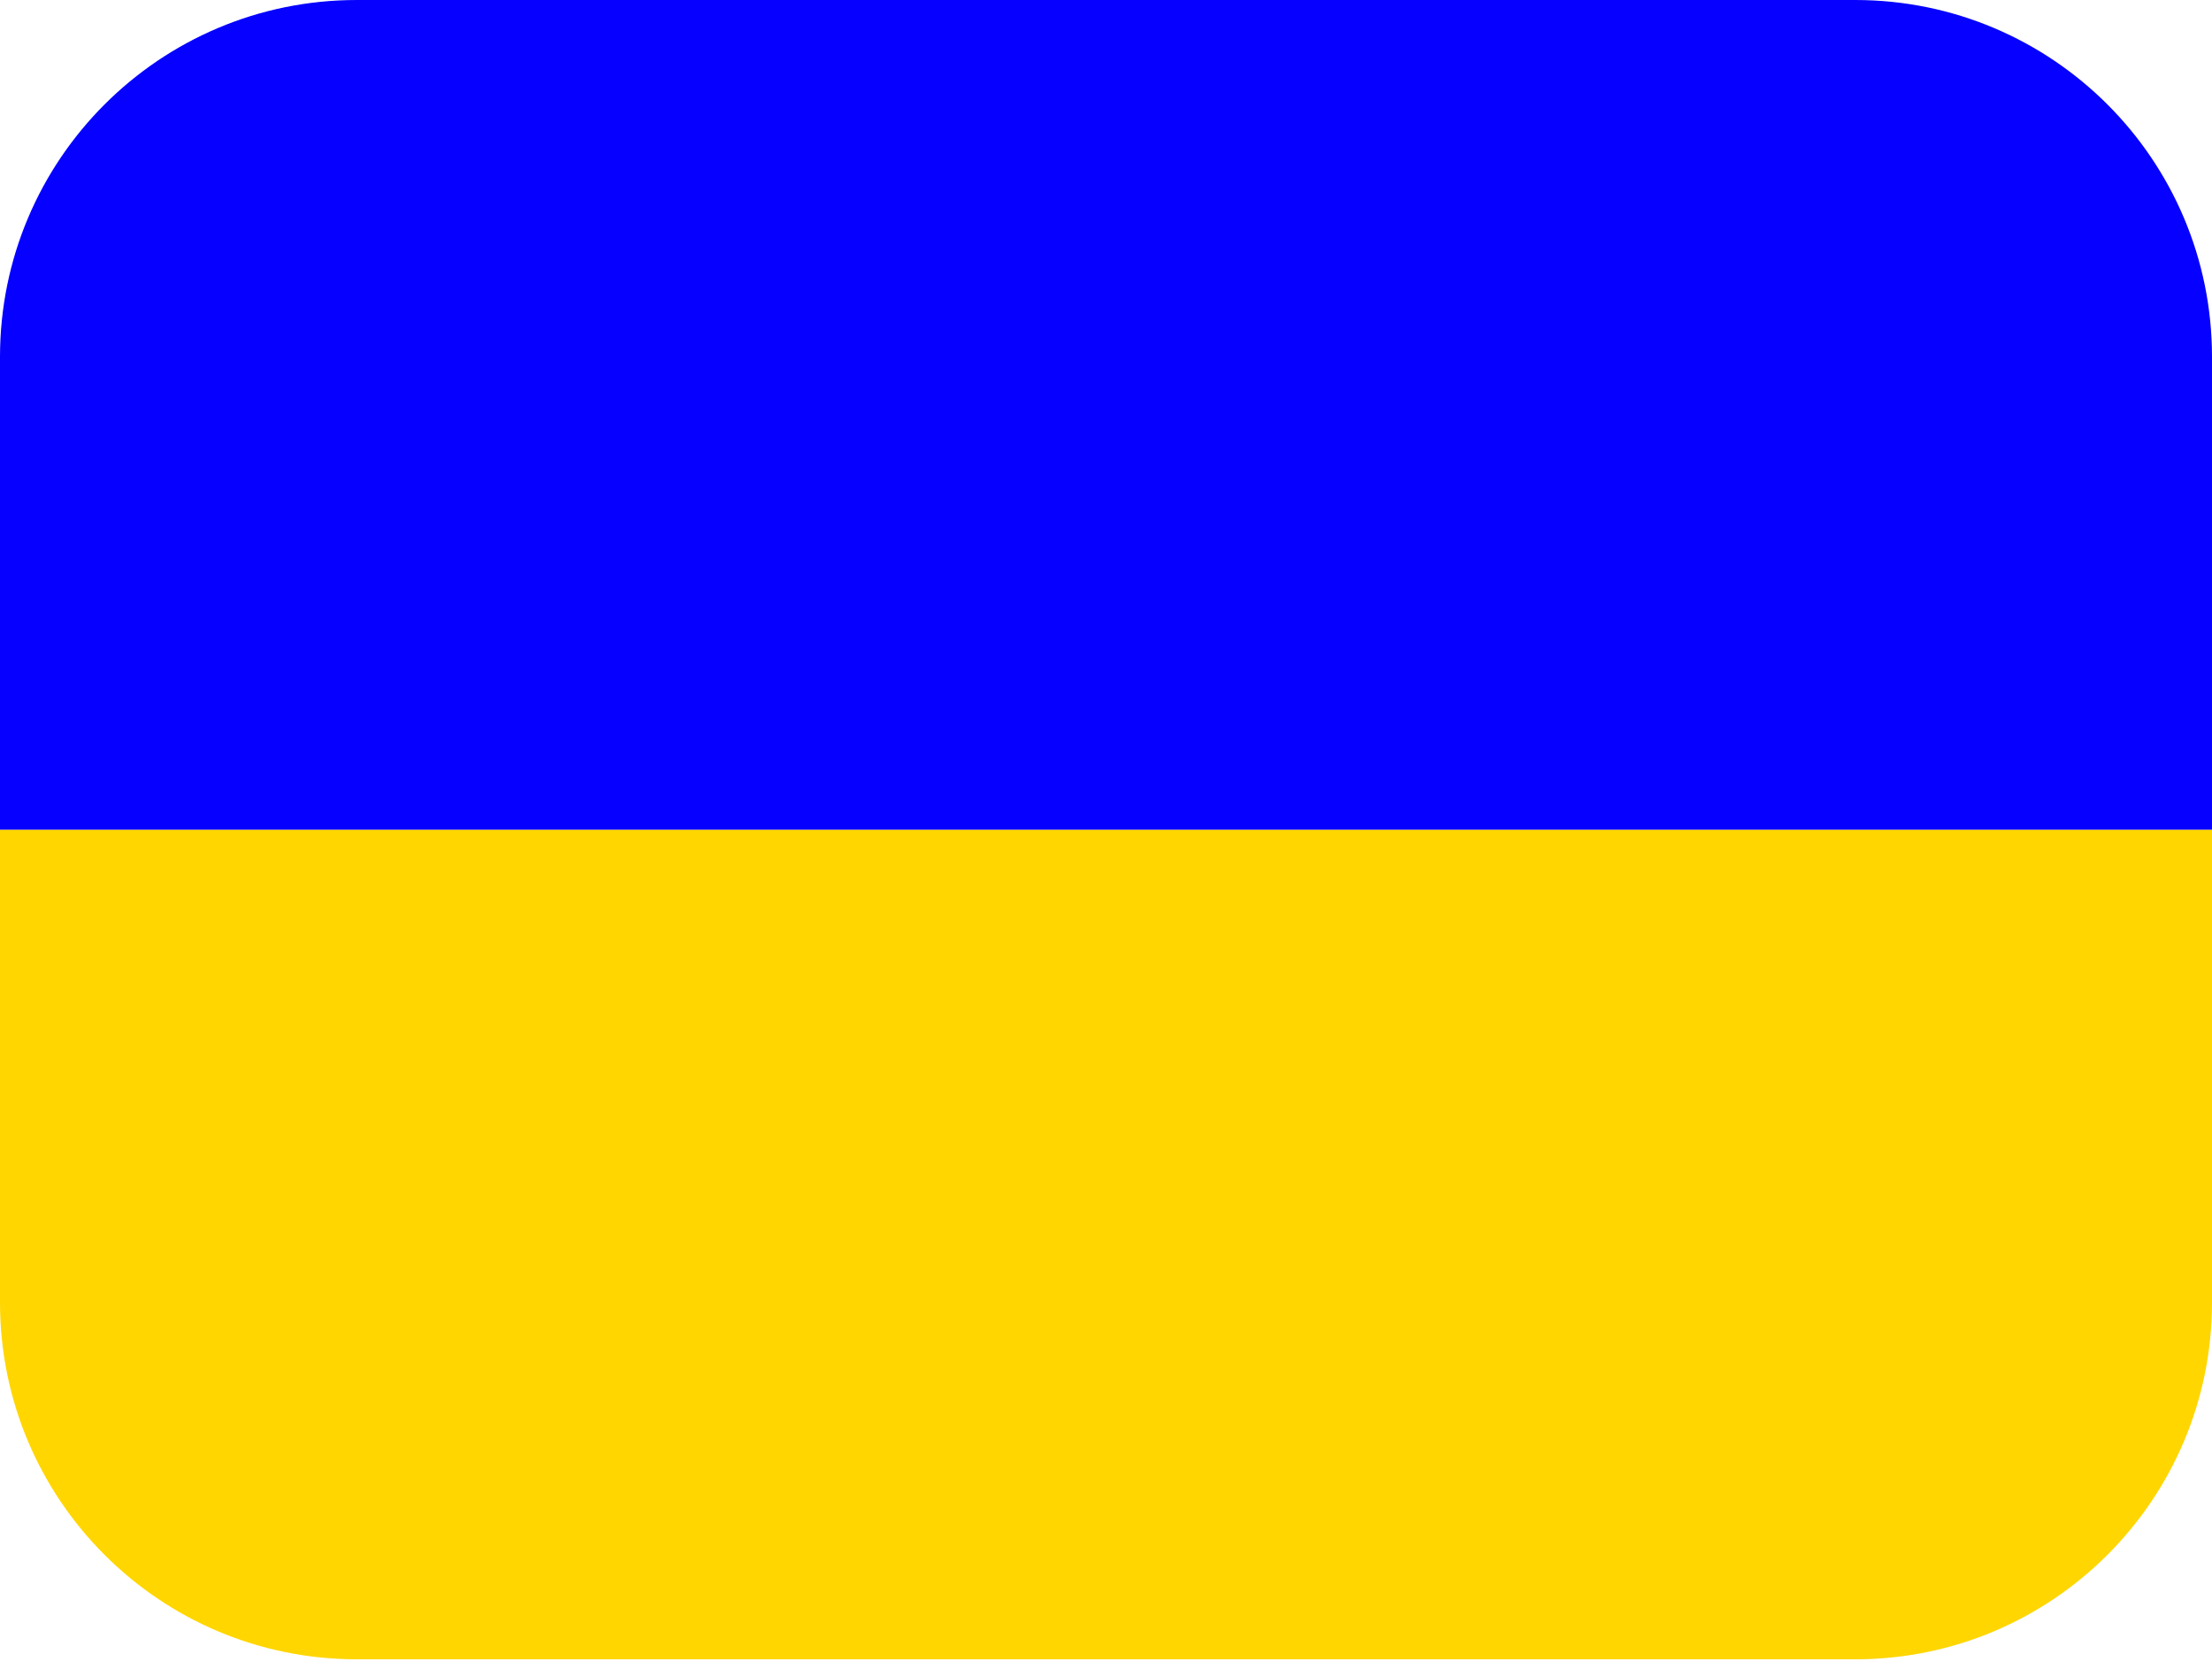
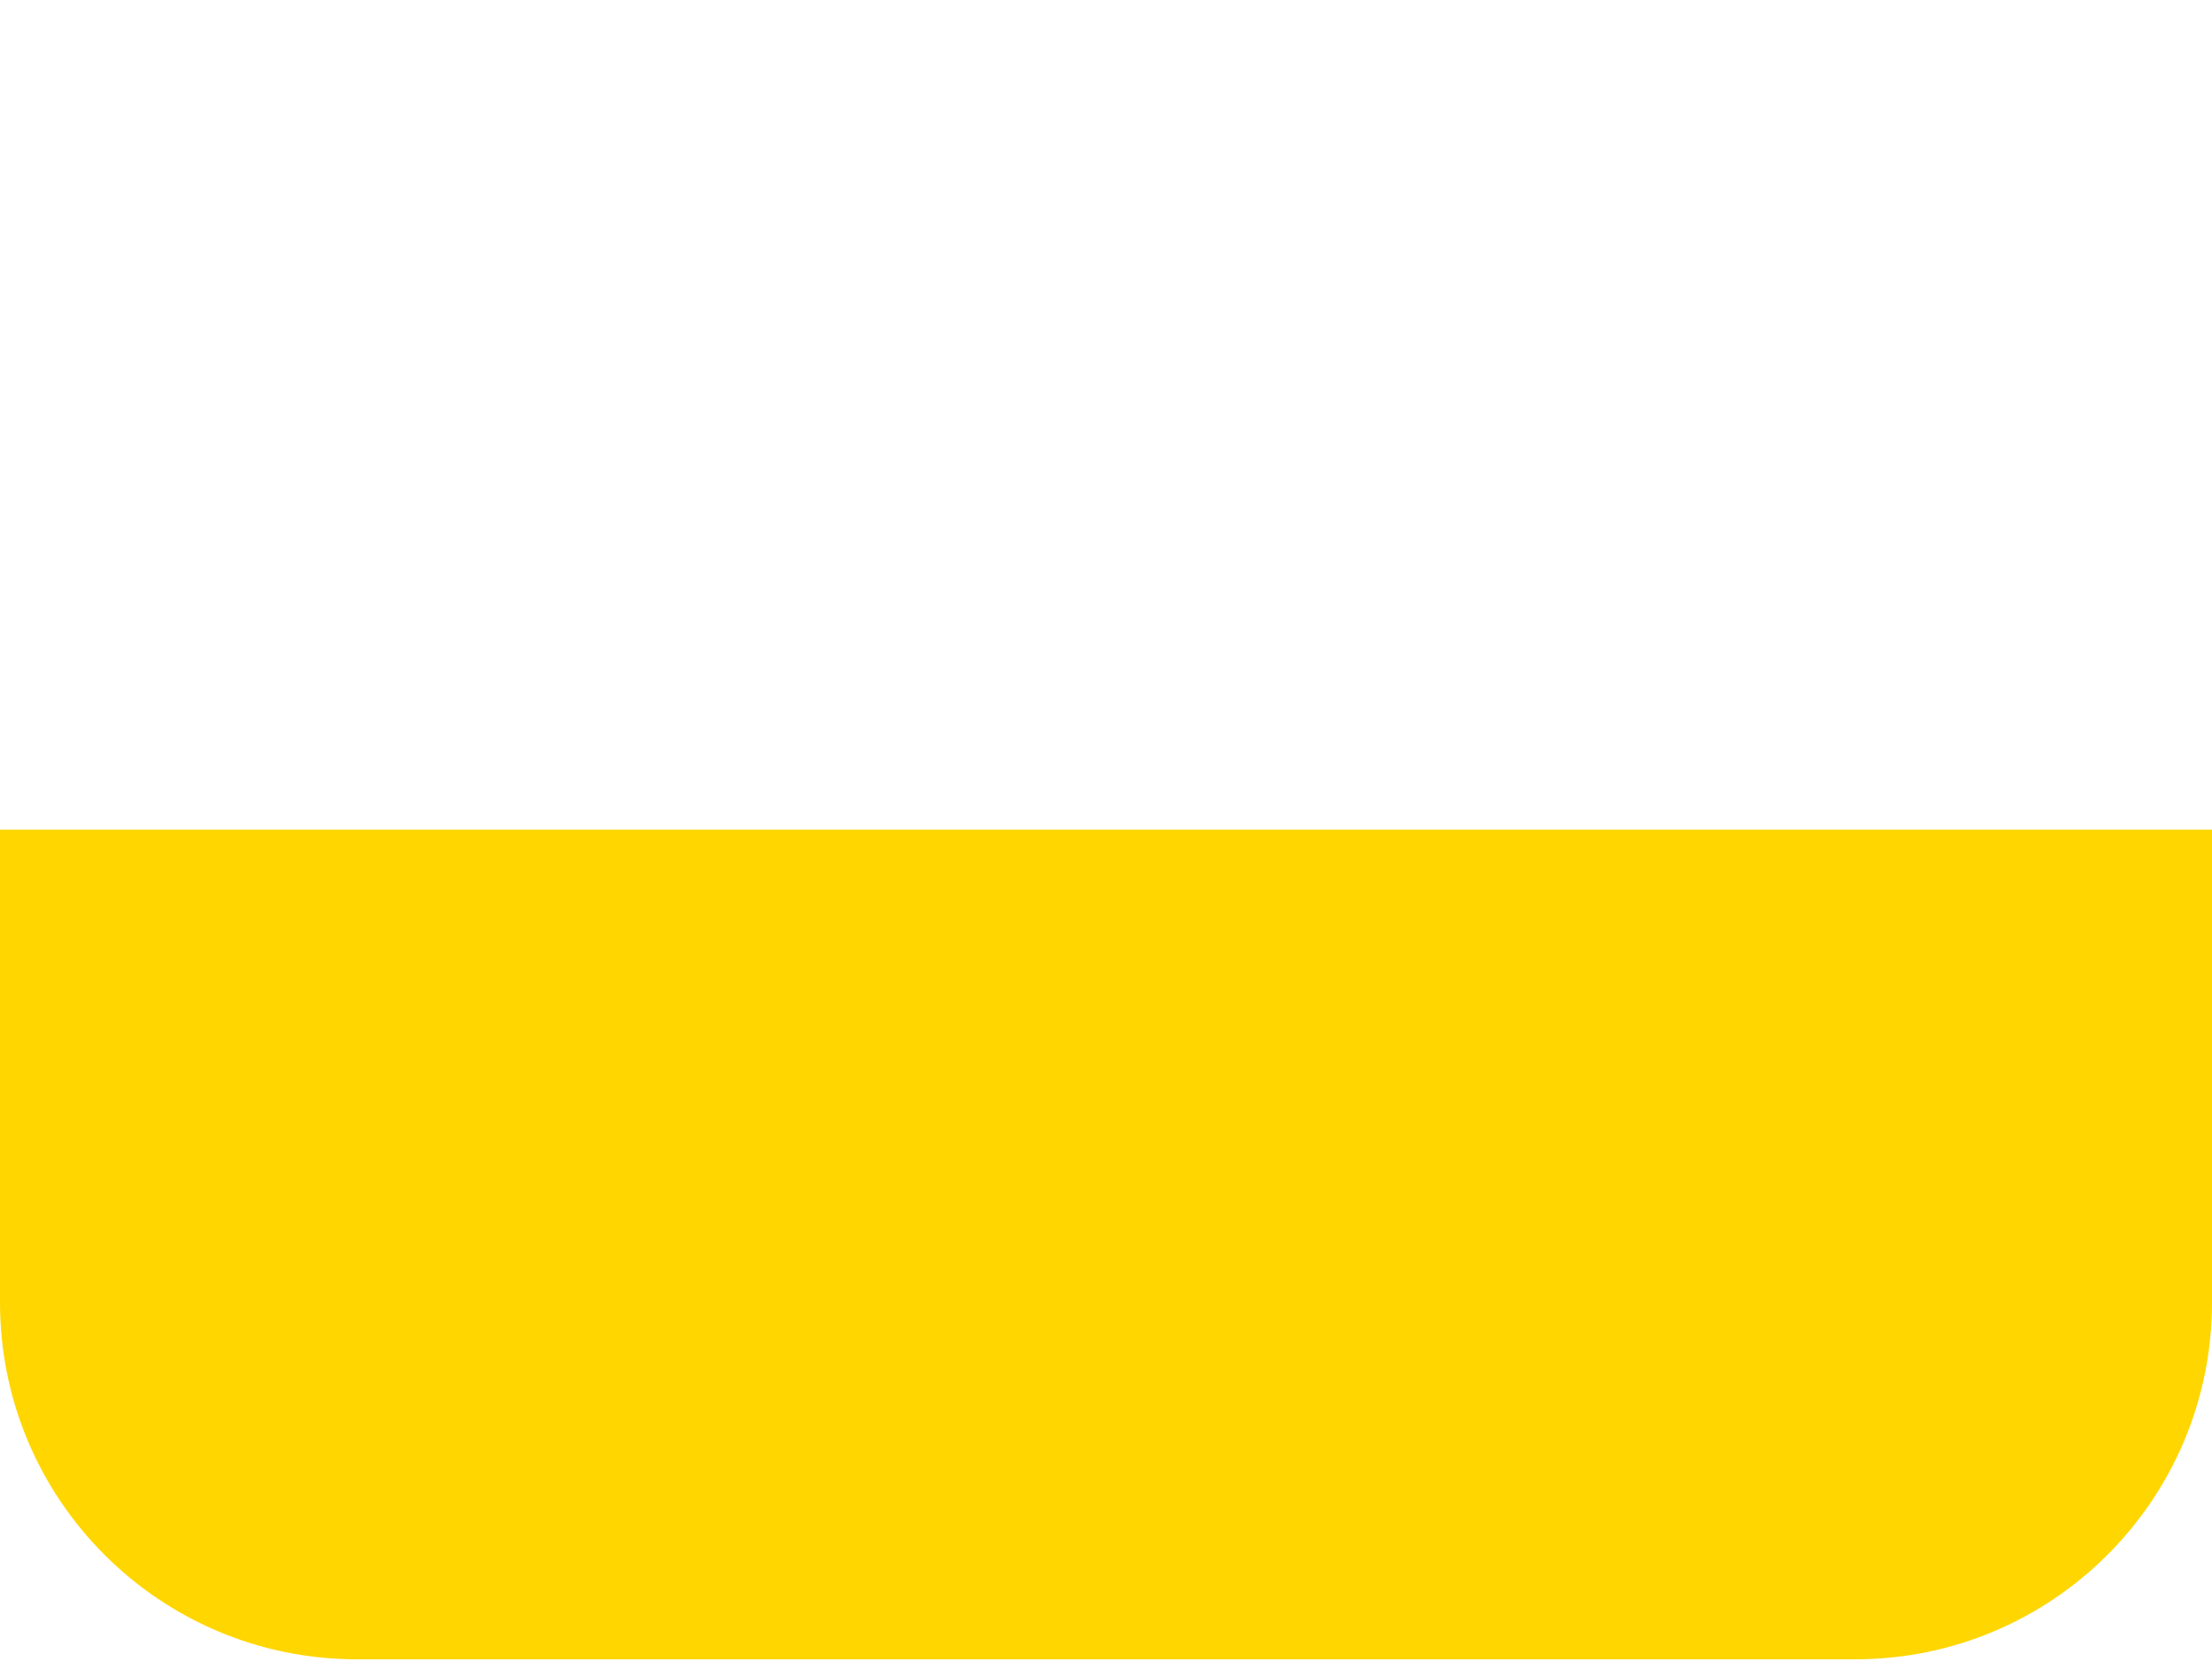
<svg xmlns="http://www.w3.org/2000/svg" width="62" height="47" viewBox="0 0 62 47" fill="none">
  <path d="M0 23.25H62V36.5C62 42.023 57.523 46.5 52 46.5H10C4.477 46.5 0 42.023 0 36.5V23.25Z" fill="#FFD600" />
-   <path d="M0 10C0 4.477 4.477 0 10 0H52C57.523 0 62 4.477 62 10V23.25H0V10Z" fill="#0500FF" />
</svg>